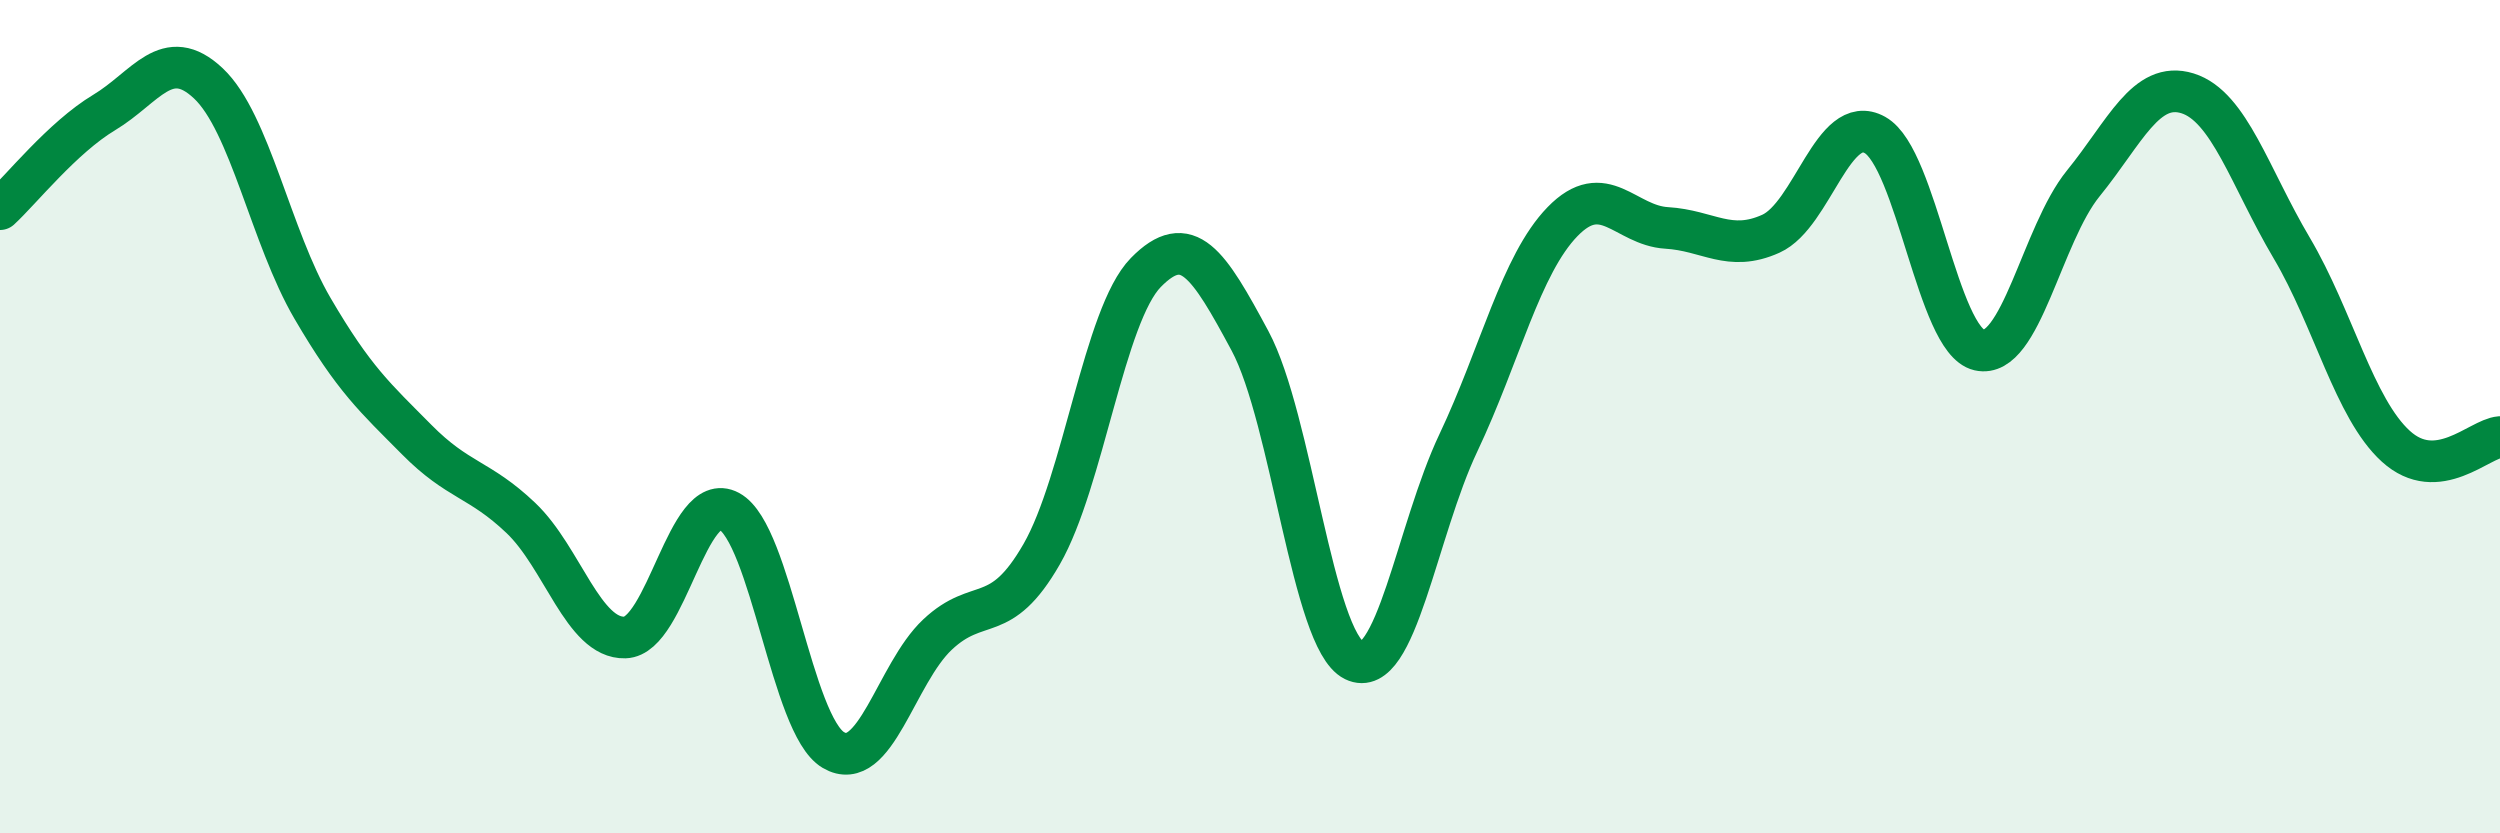
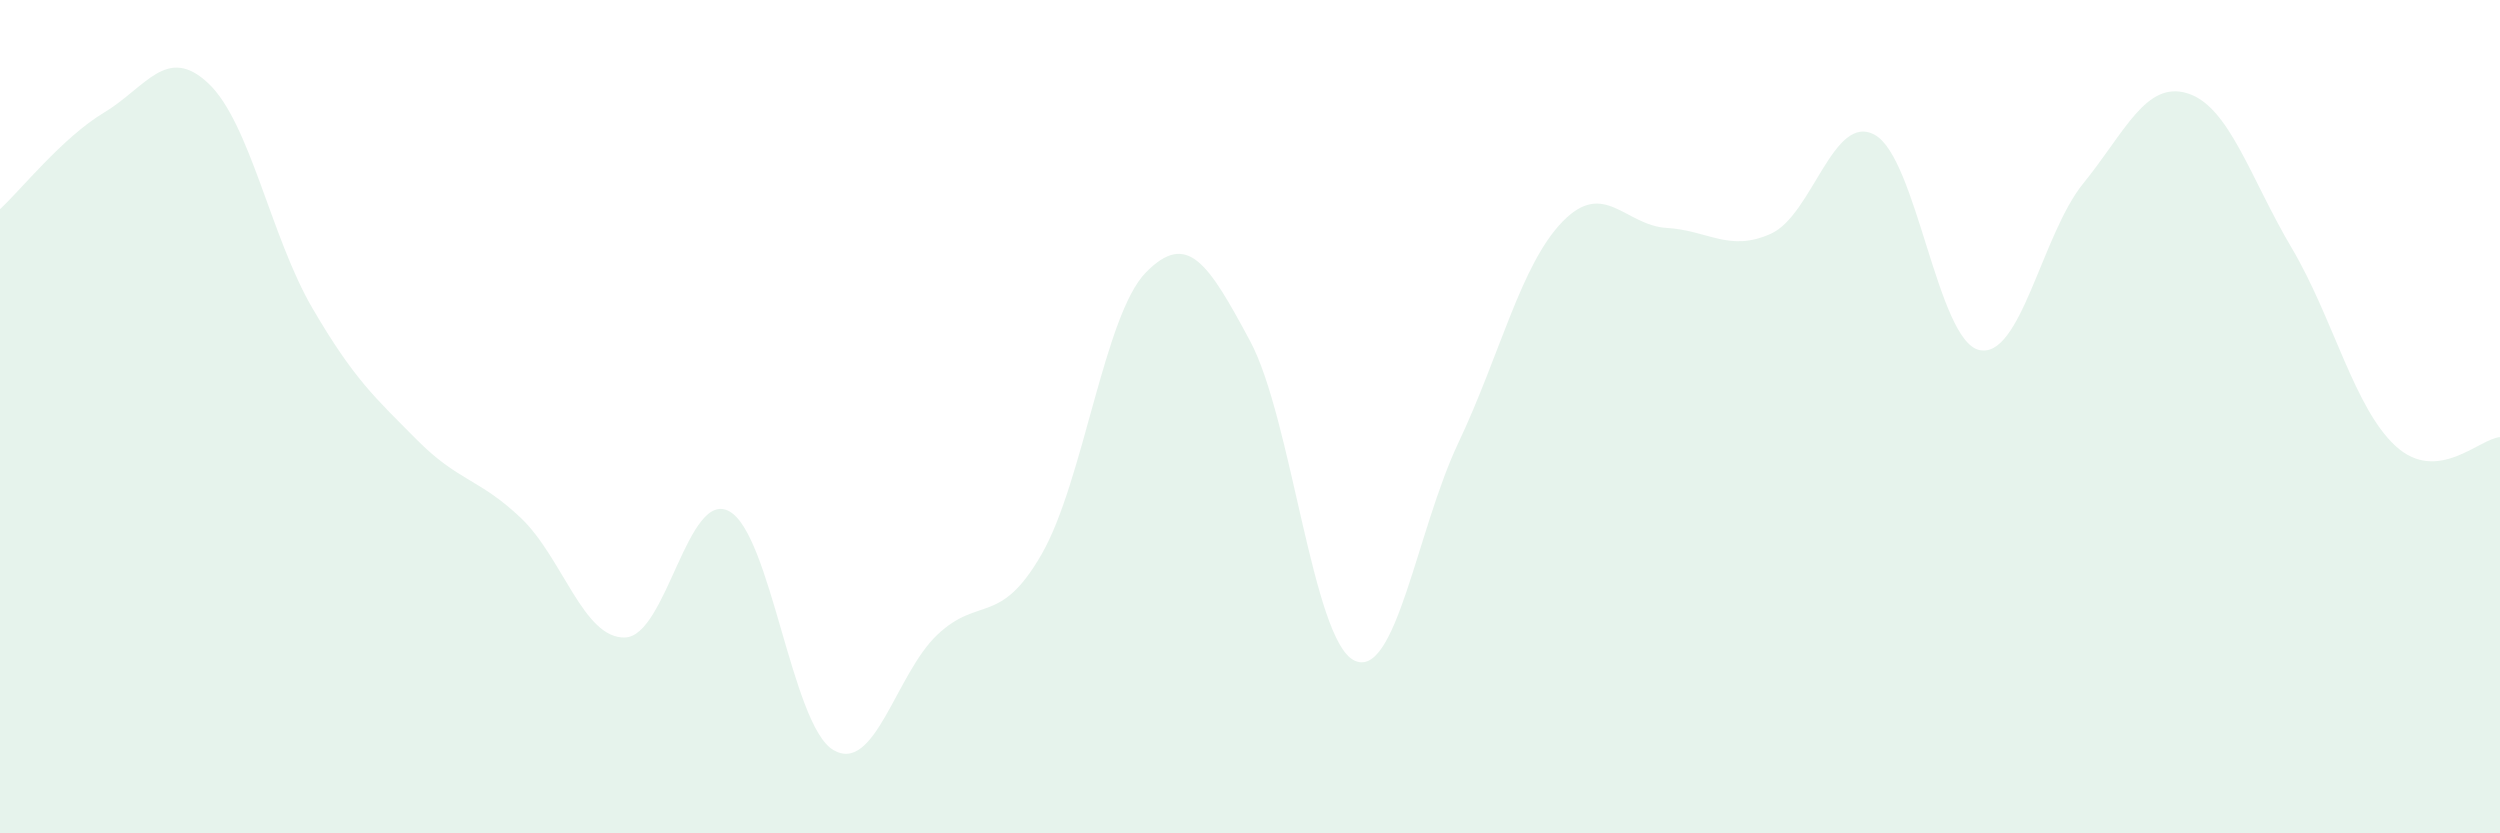
<svg xmlns="http://www.w3.org/2000/svg" width="60" height="20" viewBox="0 0 60 20">
  <path d="M 0,5.02 C 0.5,4.56 1.5,3.3 2.5,2.7 C 3.5,2.1 4,1.06 5,2 C 6,2.94 6.5,5.69 7.5,7.4 C 8.5,9.11 9,9.54 10,10.55 C 11,11.56 11.5,11.48 12.5,12.43 C 13.5,13.38 14,15.33 15,15.3 C 16,15.27 16.5,11.73 17.5,12.27 C 18.5,12.81 19,17.41 20,18 C 21,18.59 21.5,16.17 22.5,15.23 C 23.5,14.29 24,15.04 25,13.3 C 26,11.56 26.5,7.56 27.5,6.54 C 28.5,5.52 29,6.32 30,8.18 C 31,10.04 31.5,15.36 32.5,15.85 C 33.5,16.34 34,12.74 35,10.63 C 36,8.52 36.5,6.35 37.5,5.32 C 38.5,4.29 39,5.41 40,5.47 C 41,5.53 41.5,6.06 42.5,5.61 C 43.5,5.16 44,2.68 45,3.24 C 46,3.8 46.5,8.17 47.5,8.4 C 48.5,8.63 49,5.63 50,4.4 C 51,3.17 51.5,1.93 52.5,2.24 C 53.5,2.55 54,4.26 55,5.95 C 56,7.64 56.5,9.8 57.5,10.71 C 58.5,11.62 59.5,10.53 60,10.49L60 20L0 20Z" fill="#008740" opacity="0.1" stroke-linecap="round" stroke-linejoin="round" />
-   <path d="M 0,5.02 C 0.5,4.56 1.5,3.3 2.5,2.7 C 3.5,2.1 4,1.06 5,2 C 6,2.94 6.5,5.69 7.5,7.4 C 8.5,9.11 9,9.54 10,10.55 C 11,11.56 11.5,11.48 12.5,12.43 C 13.5,13.38 14,15.33 15,15.3 C 16,15.27 16.5,11.73 17.5,12.27 C 18.5,12.81 19,17.41 20,18 C 21,18.59 21.5,16.17 22.5,15.23 C 23.5,14.29 24,15.04 25,13.3 C 26,11.56 26.5,7.56 27.5,6.54 C 28.5,5.52 29,6.32 30,8.18 C 31,10.04 31.5,15.36 32.5,15.85 C 33.5,16.34 34,12.74 35,10.63 C 36,8.52 36.5,6.35 37.5,5.32 C 38.5,4.29 39,5.41 40,5.47 C 41,5.53 41.5,6.06 42.5,5.61 C 43.5,5.16 44,2.68 45,3.24 C 46,3.8 46.5,8.17 47.5,8.4 C 48.5,8.63 49,5.63 50,4.4 C 51,3.17 51.5,1.93 52.5,2.24 C 53.5,2.55 54,4.26 55,5.95 C 56,7.64 56.5,9.8 57.5,10.71 C 58.5,11.62 59.5,10.53 60,10.49" stroke="#008740" stroke-width="1" fill="none" stroke-linecap="round" stroke-linejoin="round" />
</svg>